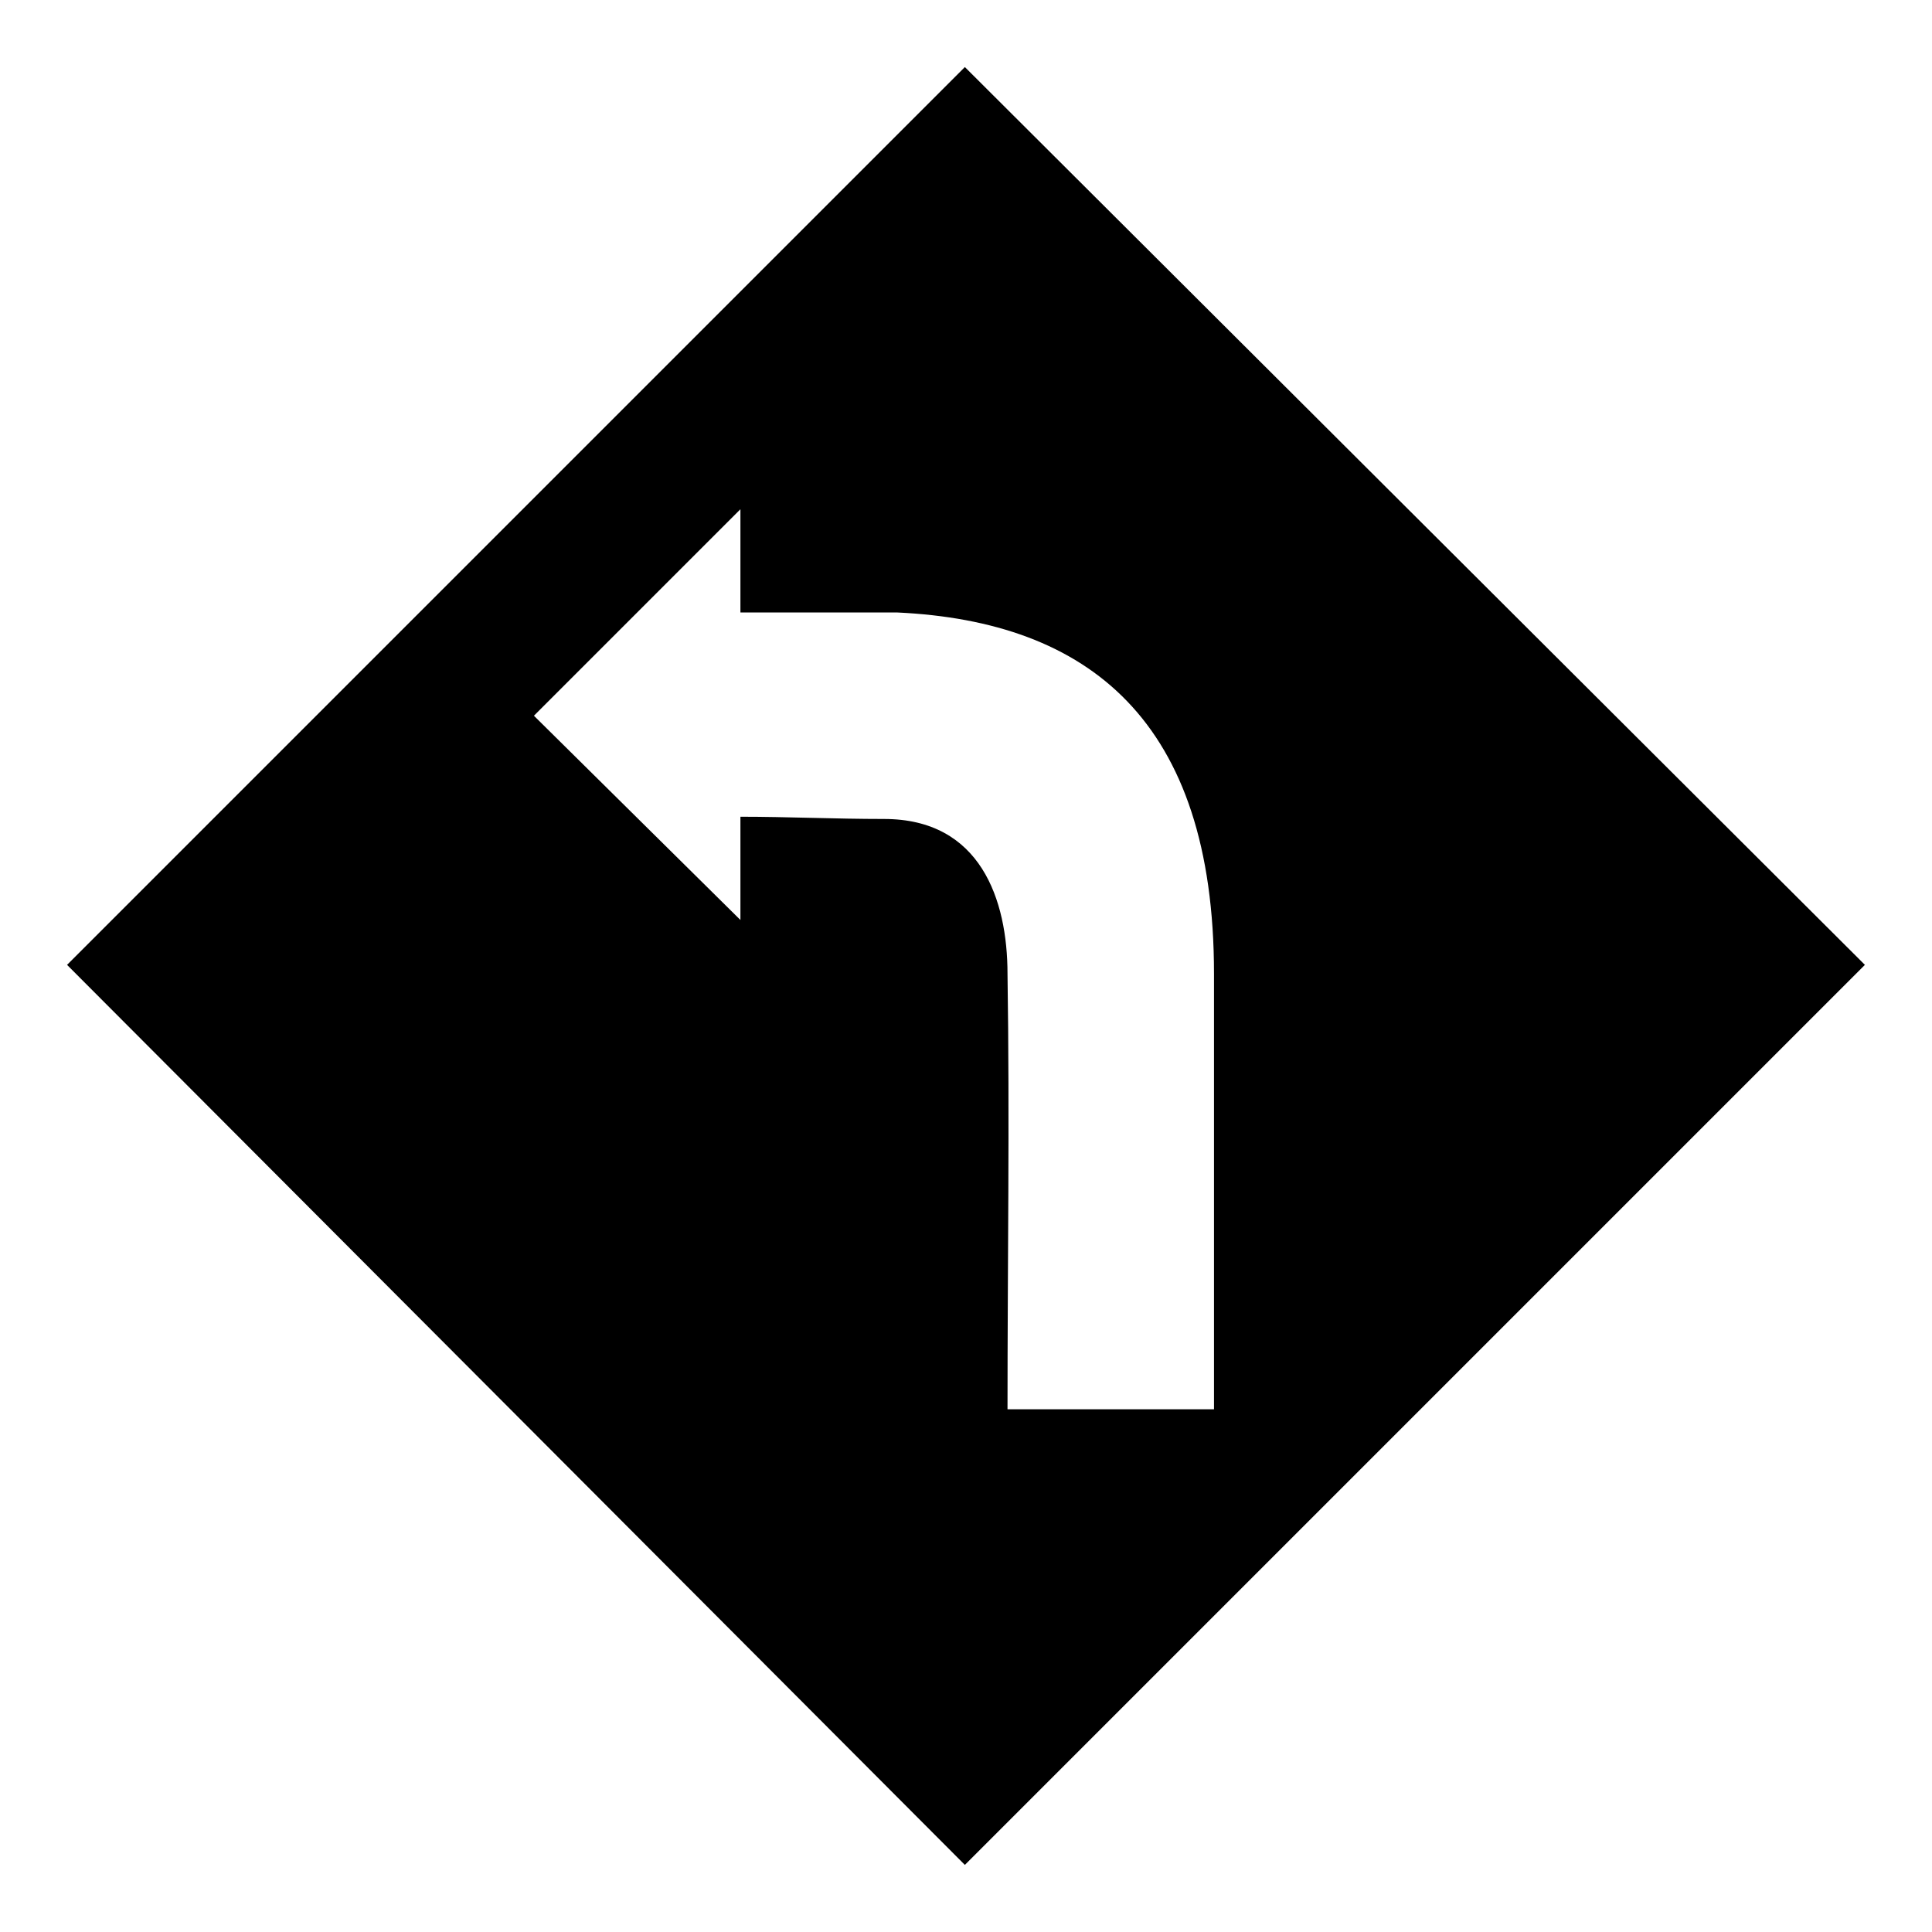
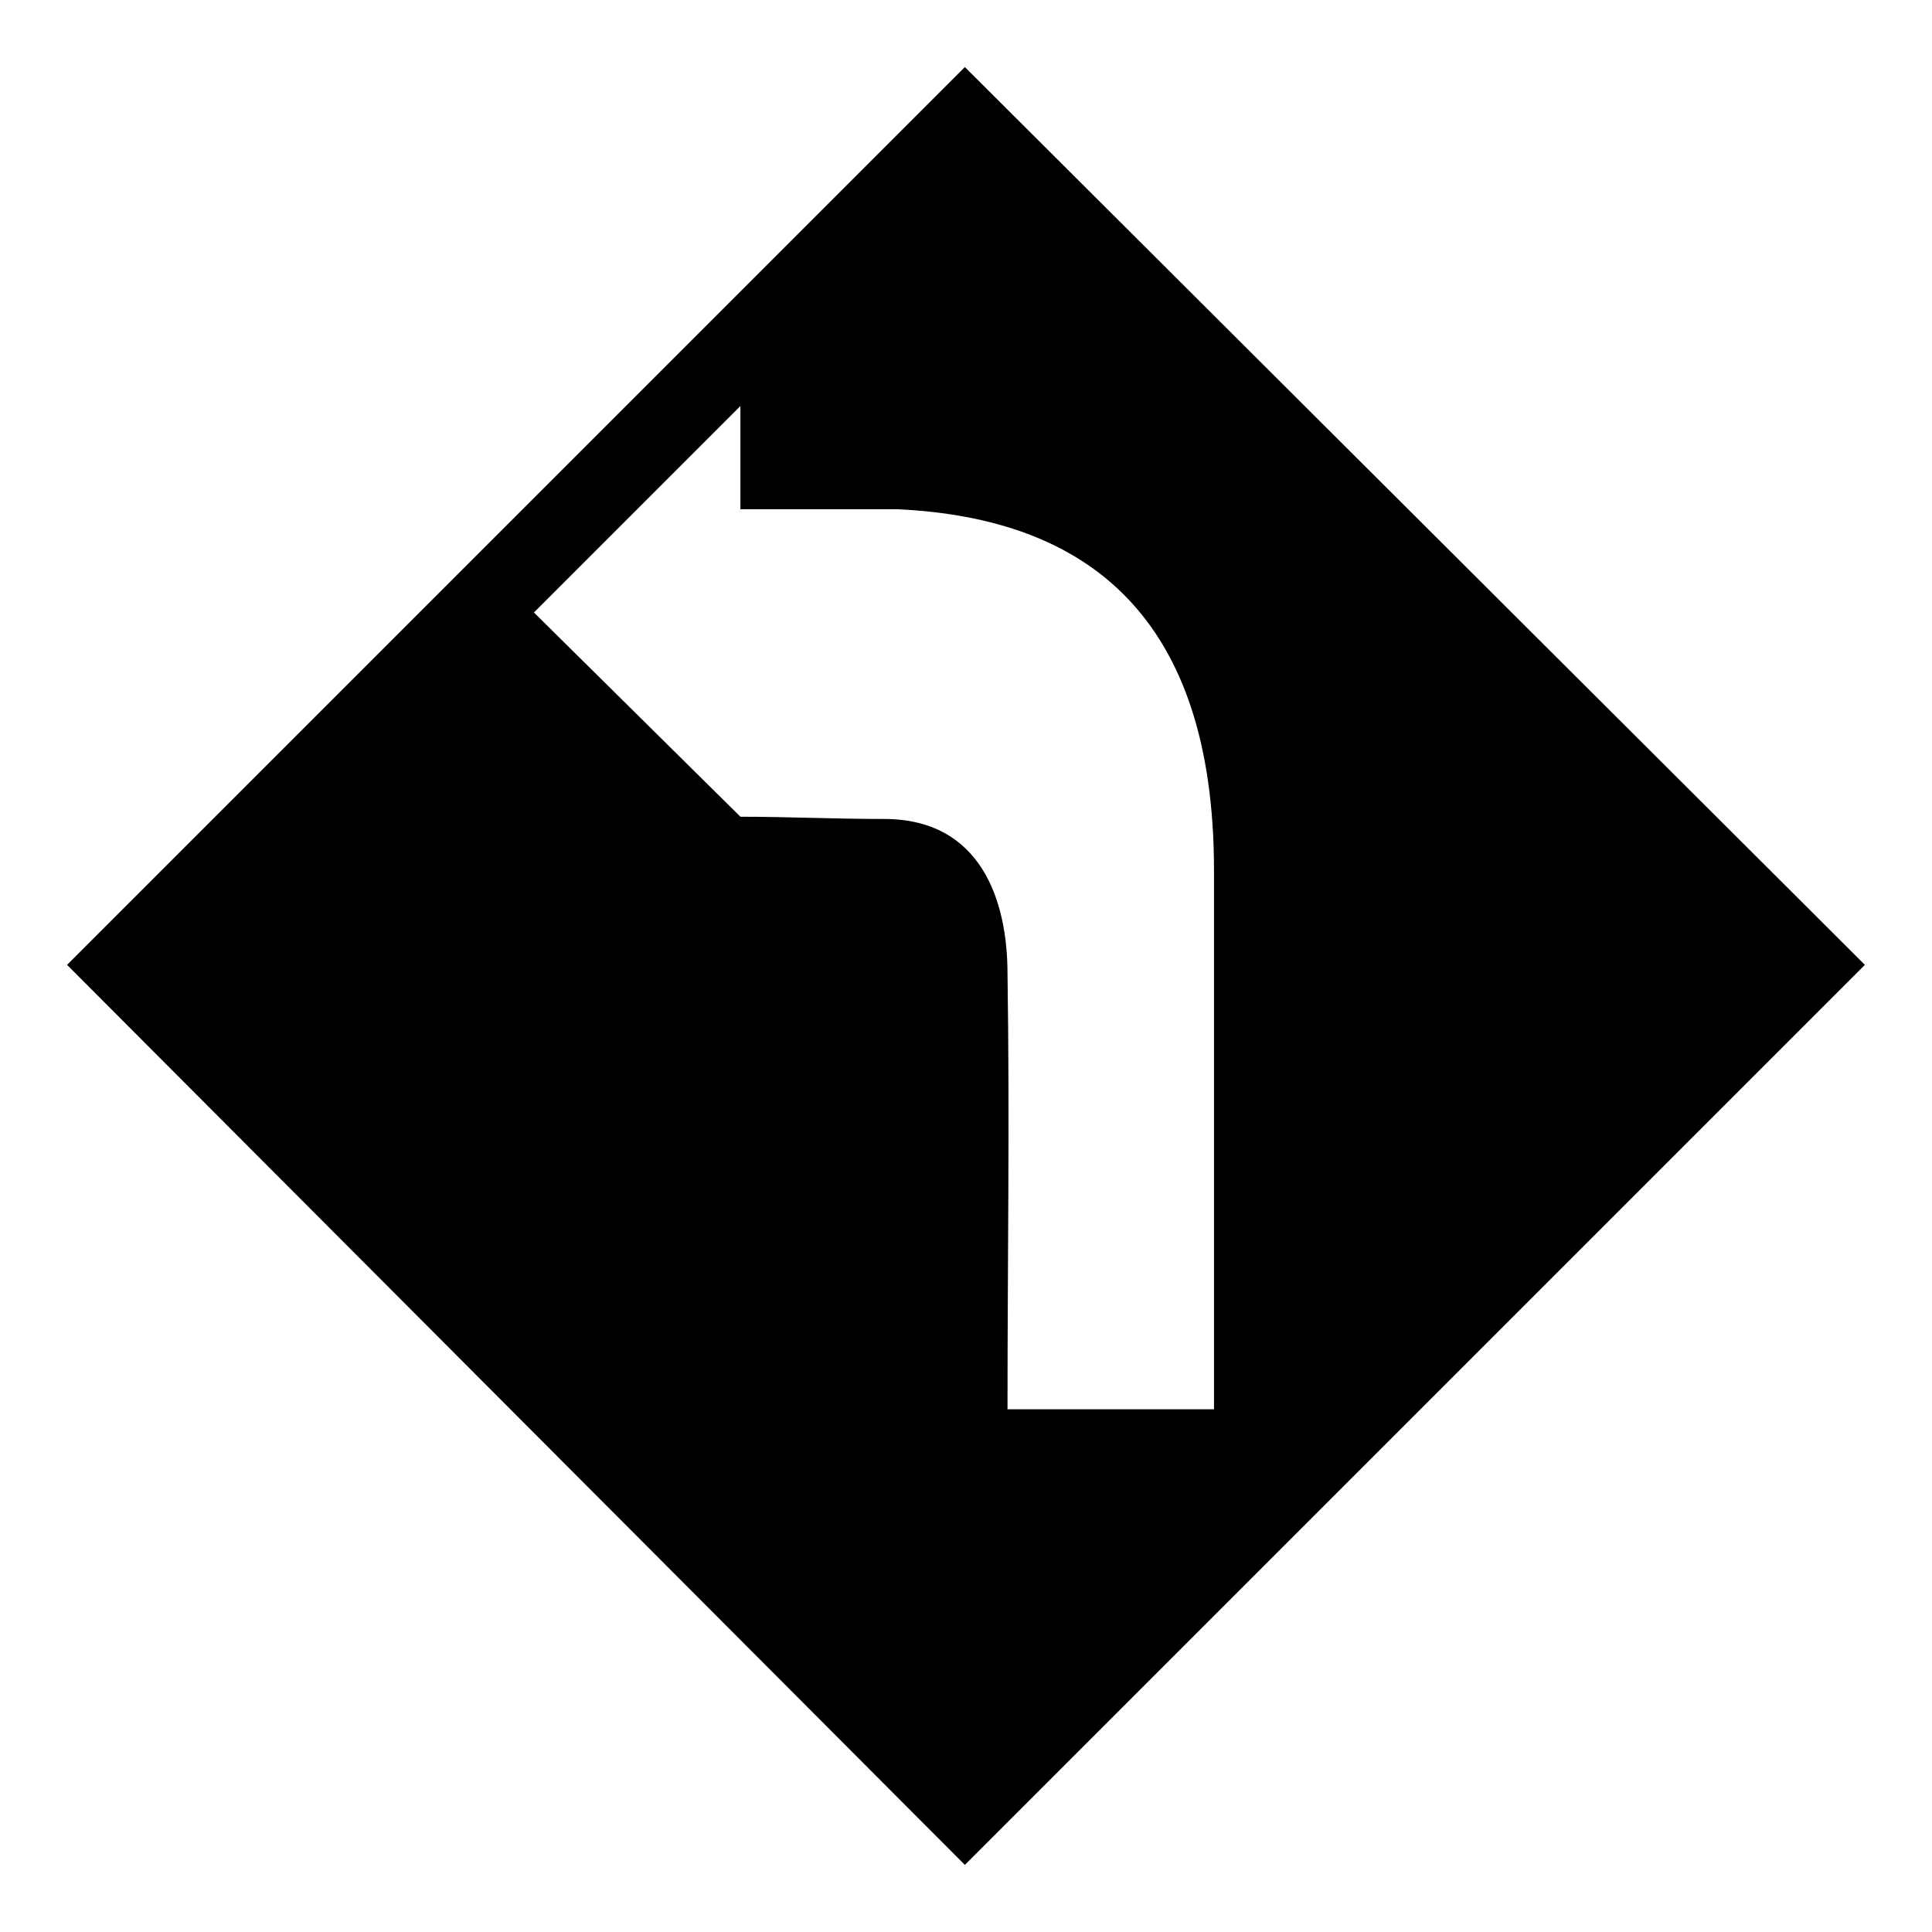
<svg xmlns="http://www.w3.org/2000/svg" fill="#000000" width="800px" height="800px" version="1.1" viewBox="144 144 512 512">
-   <path d="m399.7 161.77 238.52 237.93-238.52 238.52-237.93-238.52zm66.023 355.7h-54.723c0-38.664 0.594-76.73 0-115.39 0-19.629-7.137-41.043-32.715-41.043-13.086 0-25.578-0.594-38.066-0.594v27.363l-54.723-54.129 54.723-54.723v27.363h41.637c50.559 2.379 83.867 28.551 83.867 95.766v115.39z" fill-rule="evenodd" />
+   <path d="m399.7 161.77 238.52 237.93-238.52 238.52-237.93-238.52zm66.023 355.7h-54.723c0-38.664 0.594-76.73 0-115.39 0-19.629-7.137-41.043-32.715-41.043-13.086 0-25.578-0.594-38.066-0.594l-54.723-54.129 54.723-54.723v27.363h41.637c50.559 2.379 83.867 28.551 83.867 95.766v115.39z" fill-rule="evenodd" />
</svg>